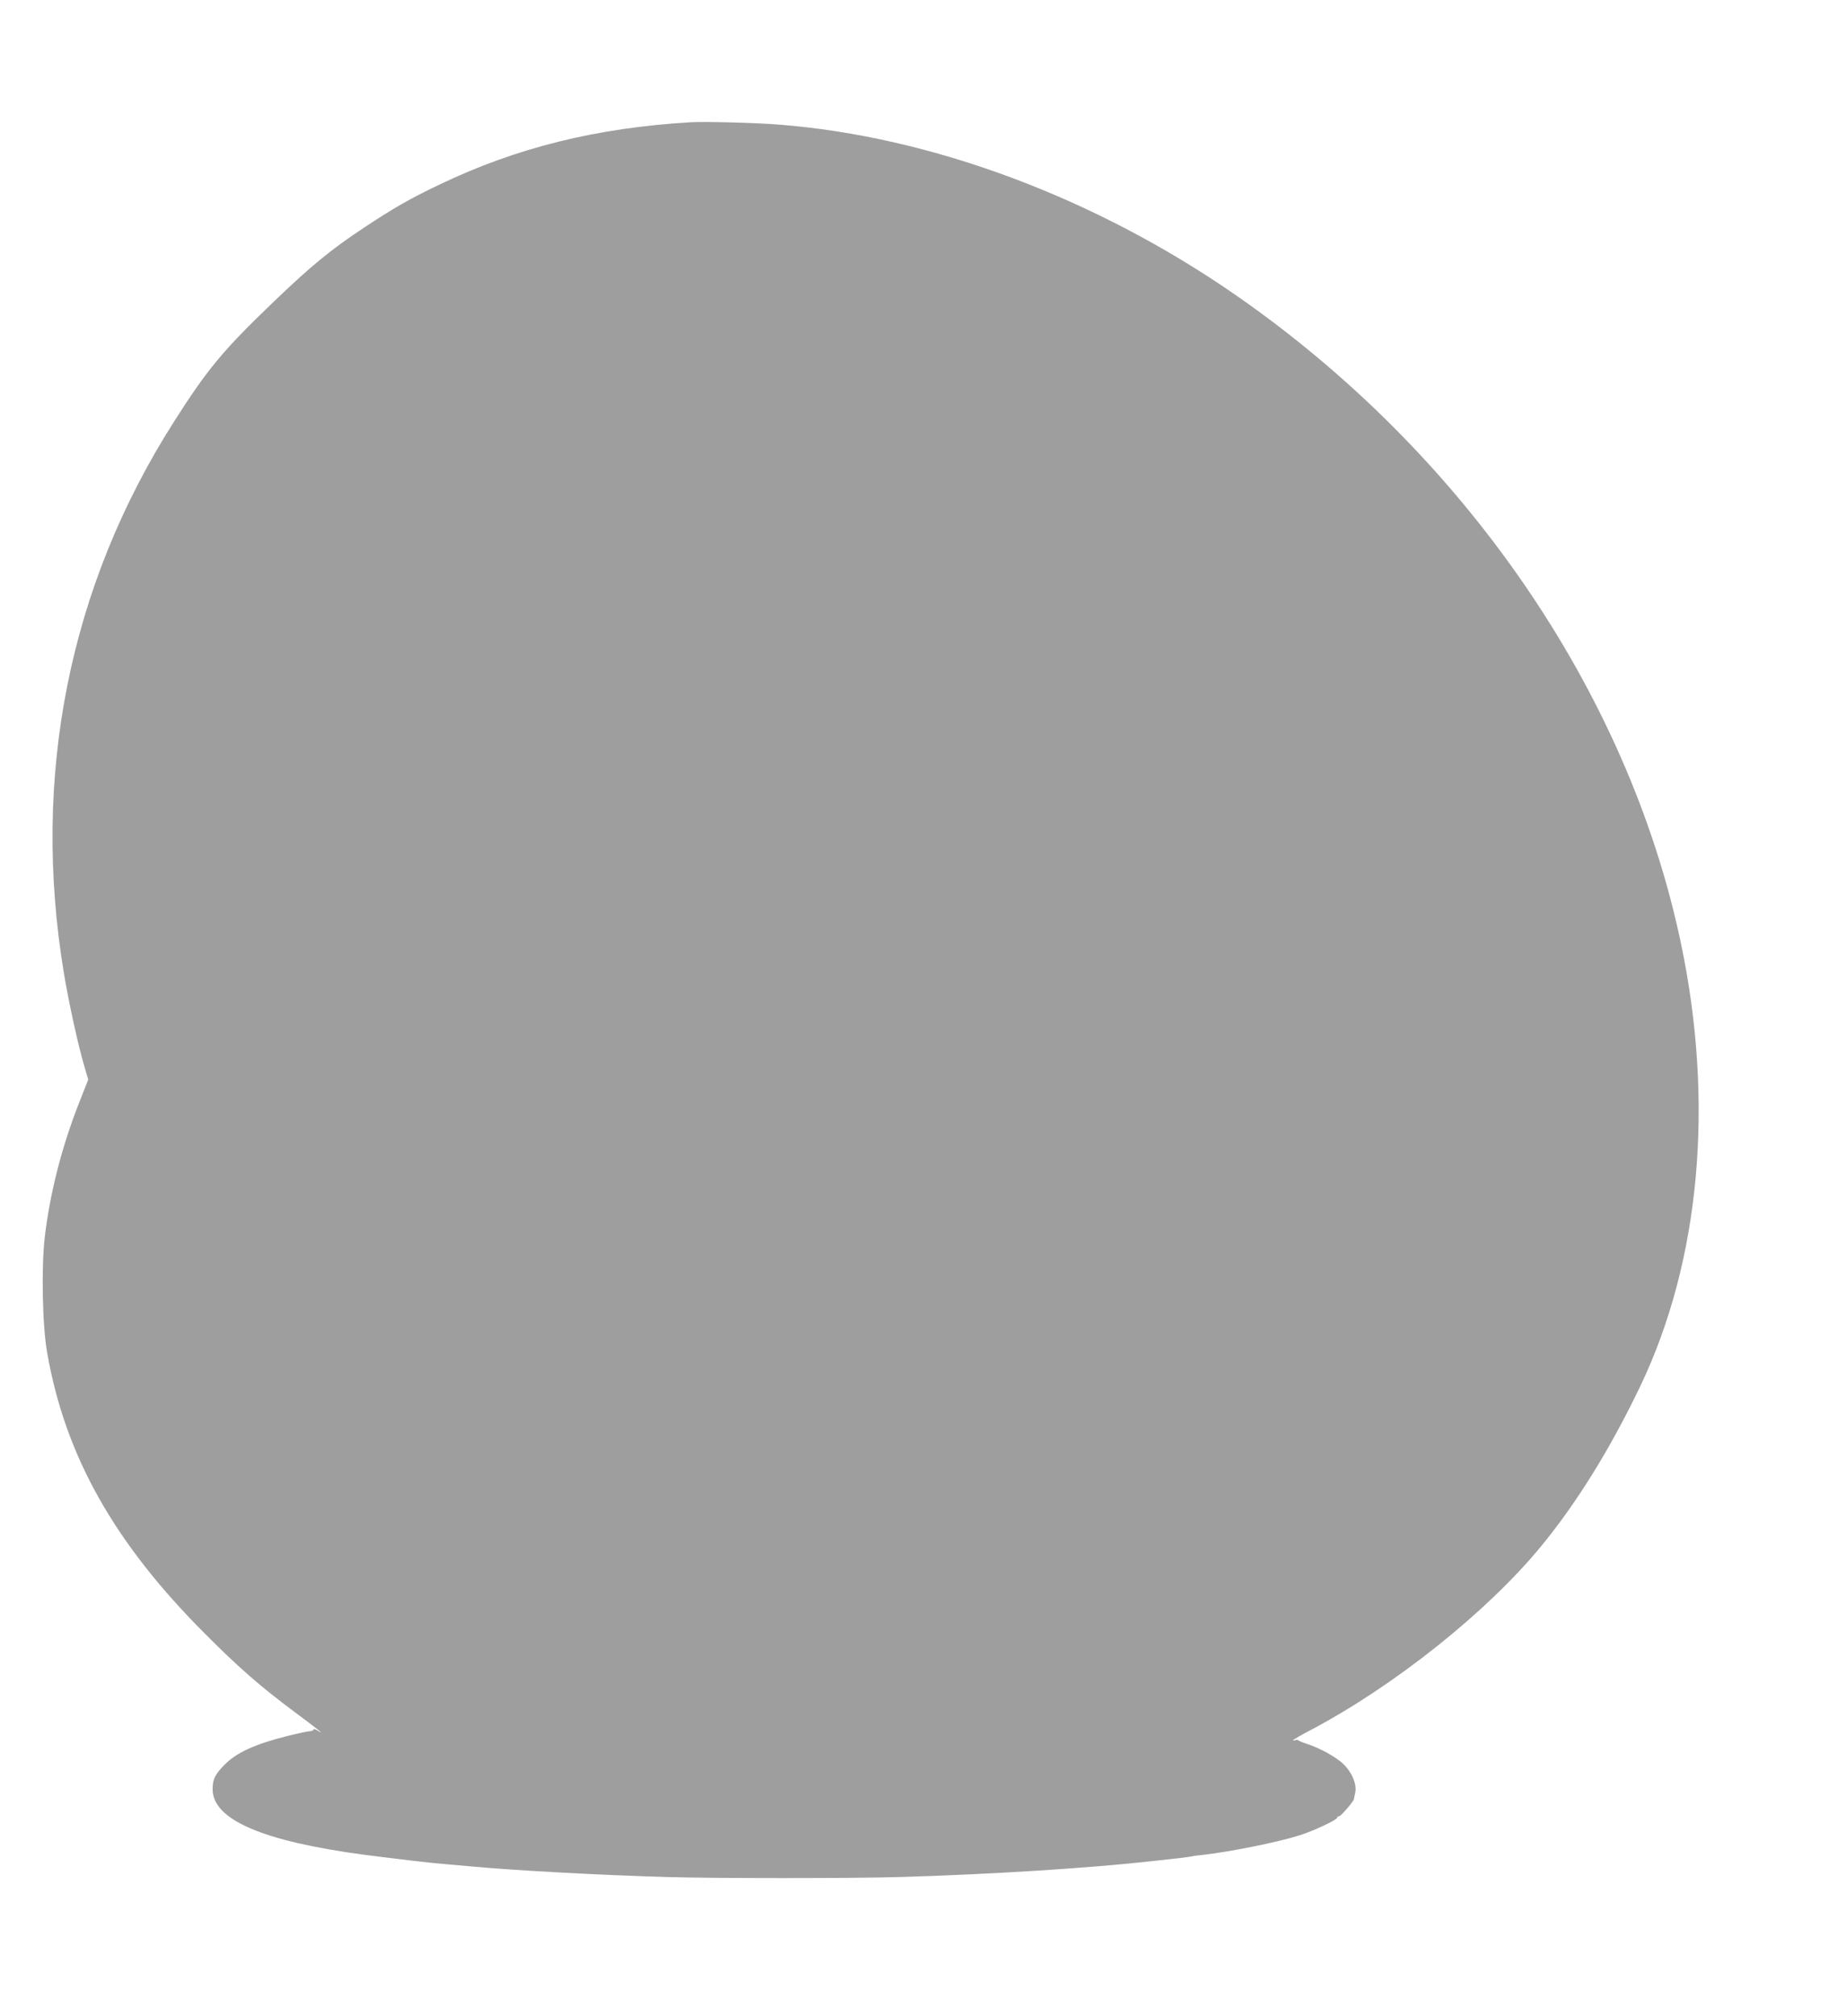
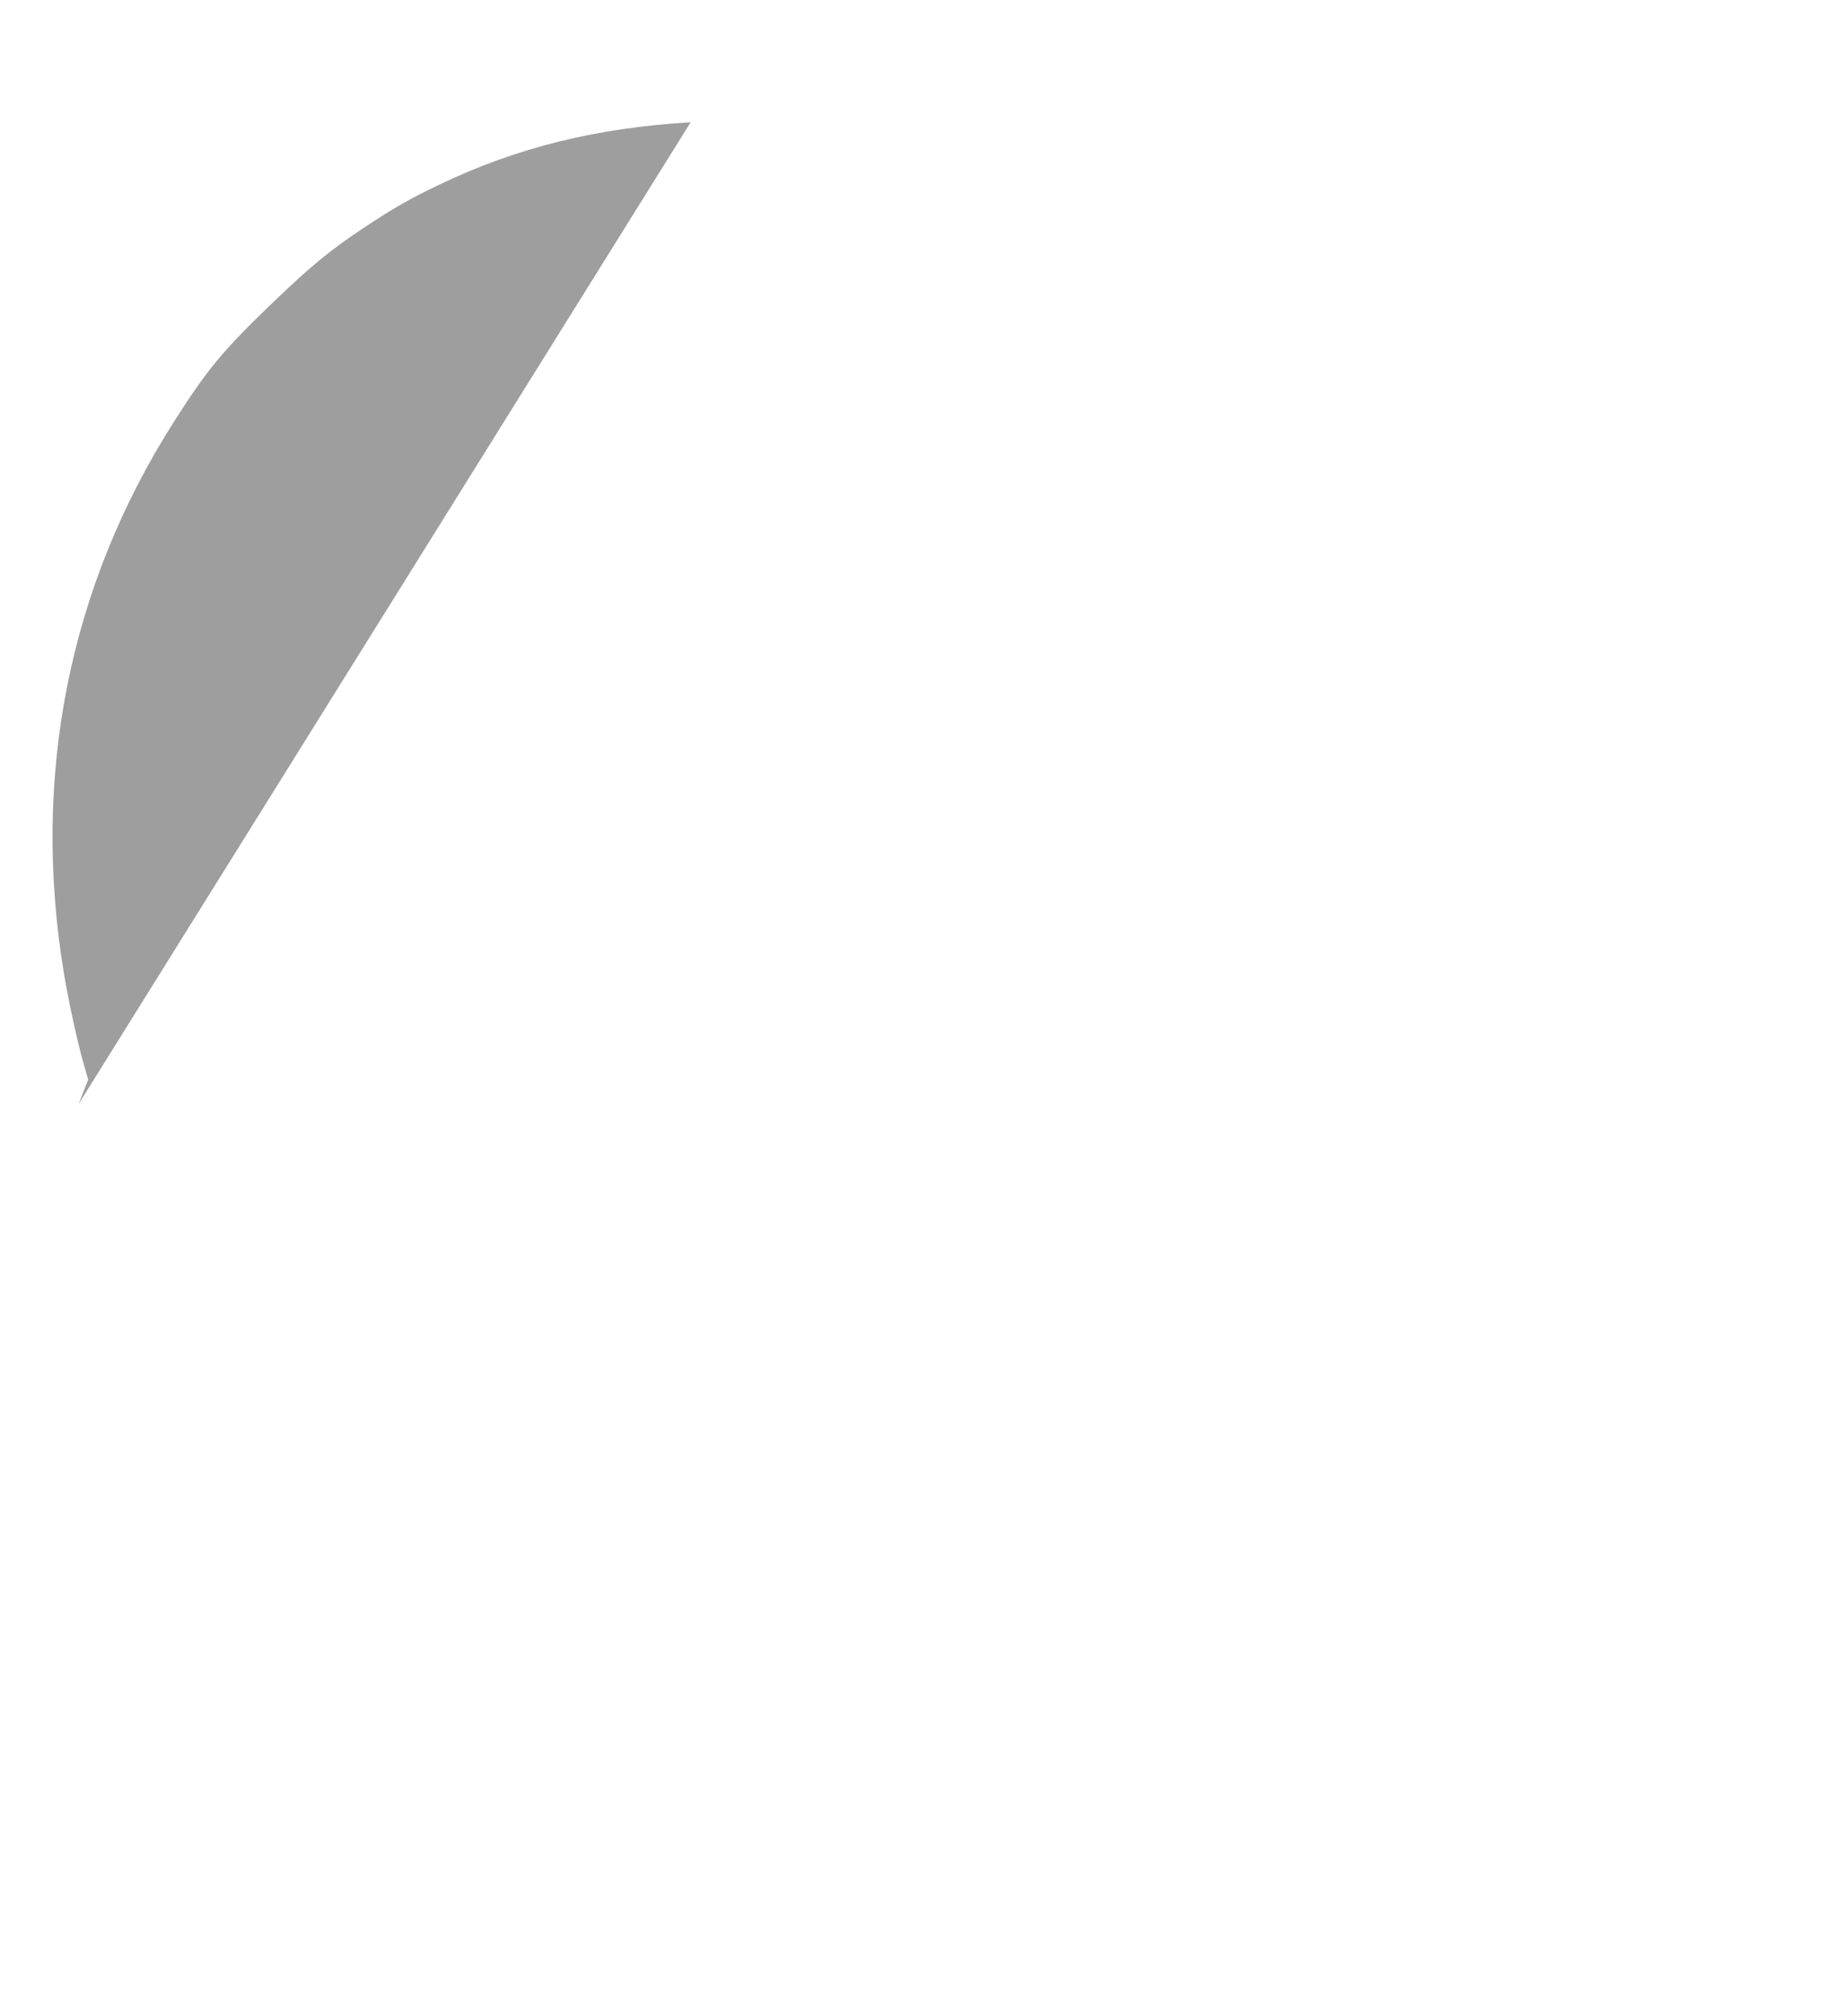
<svg xmlns="http://www.w3.org/2000/svg" version="1.0" width="1172pt" height="1280pt" viewBox="0 0 1172 1280" preserveAspectRatio="xMidYMid meet">
  <g transform="translate(0,1280) scale(0.1,-0.1)" fill="#9e9e9e" stroke="none">
-     <path d="M4385 12024 c-600 -36 -1104 -161 -1593 -395 -187 -89 -294 -150 -482 -275 -211 -140 -331 -238 -576 -473 -319 -306 -417 -424 -630 -759 -665 -1043 -906 -2250 -698 -3502 29 -176 89 -452 128 -584 l26 -90 -61 -155 c-108 -276 -183 -571 -215 -847 -22 -192 -15 -559 15 -729 114 -656 426 -1211 1006 -1790 210 -211 350 -333 565 -493 157 -117 198 -150 148 -119 -16 10 -28 13 -28 7 0 -5 -9 -10 -21 -10 -11 0 -73 -13 -138 -29 -212 -53 -330 -107 -406 -185 -60 -61 -75 -91 -75 -155 0 -193 318 -330 965 -416 217 -28 412 -51 510 -59 33 -3 110 -10 170 -15 269 -25 816 -55 1240 -67 300 -9 1174 -9 1480 0 576 17 1196 56 1600 101 72 8 153 17 180 20 28 3 59 8 71 10 11 3 45 7 75 10 171 20 463 78 604 122 89 27 245 100 245 114 0 5 6 9 13 9 11 1 91 94 93 109 0 3 4 21 8 39 12 52 -19 129 -74 182 -45 45 -156 106 -235 130 -22 7 -44 16 -49 20 -5 5 -15 6 -22 3 -8 -3 -14 -3 -14 0 0 3 52 33 115 66 531 281 1117 749 1457 1162 231 281 441 621 632 1019 381 797 472 1802 256 2822 -337 1590 -1376 3100 -2825 4105 -891 618 -1934 1007 -2900 1082 -149 12 -471 20 -560 15z" />
+     <path d="M4385 12024 c-600 -36 -1104 -161 -1593 -395 -187 -89 -294 -150 -482 -275 -211 -140 -331 -238 -576 -473 -319 -306 -417 -424 -630 -759 -665 -1043 -906 -2250 -698 -3502 29 -176 89 -452 128 -584 l26 -90 -61 -155 z" />
  </g>
</svg>